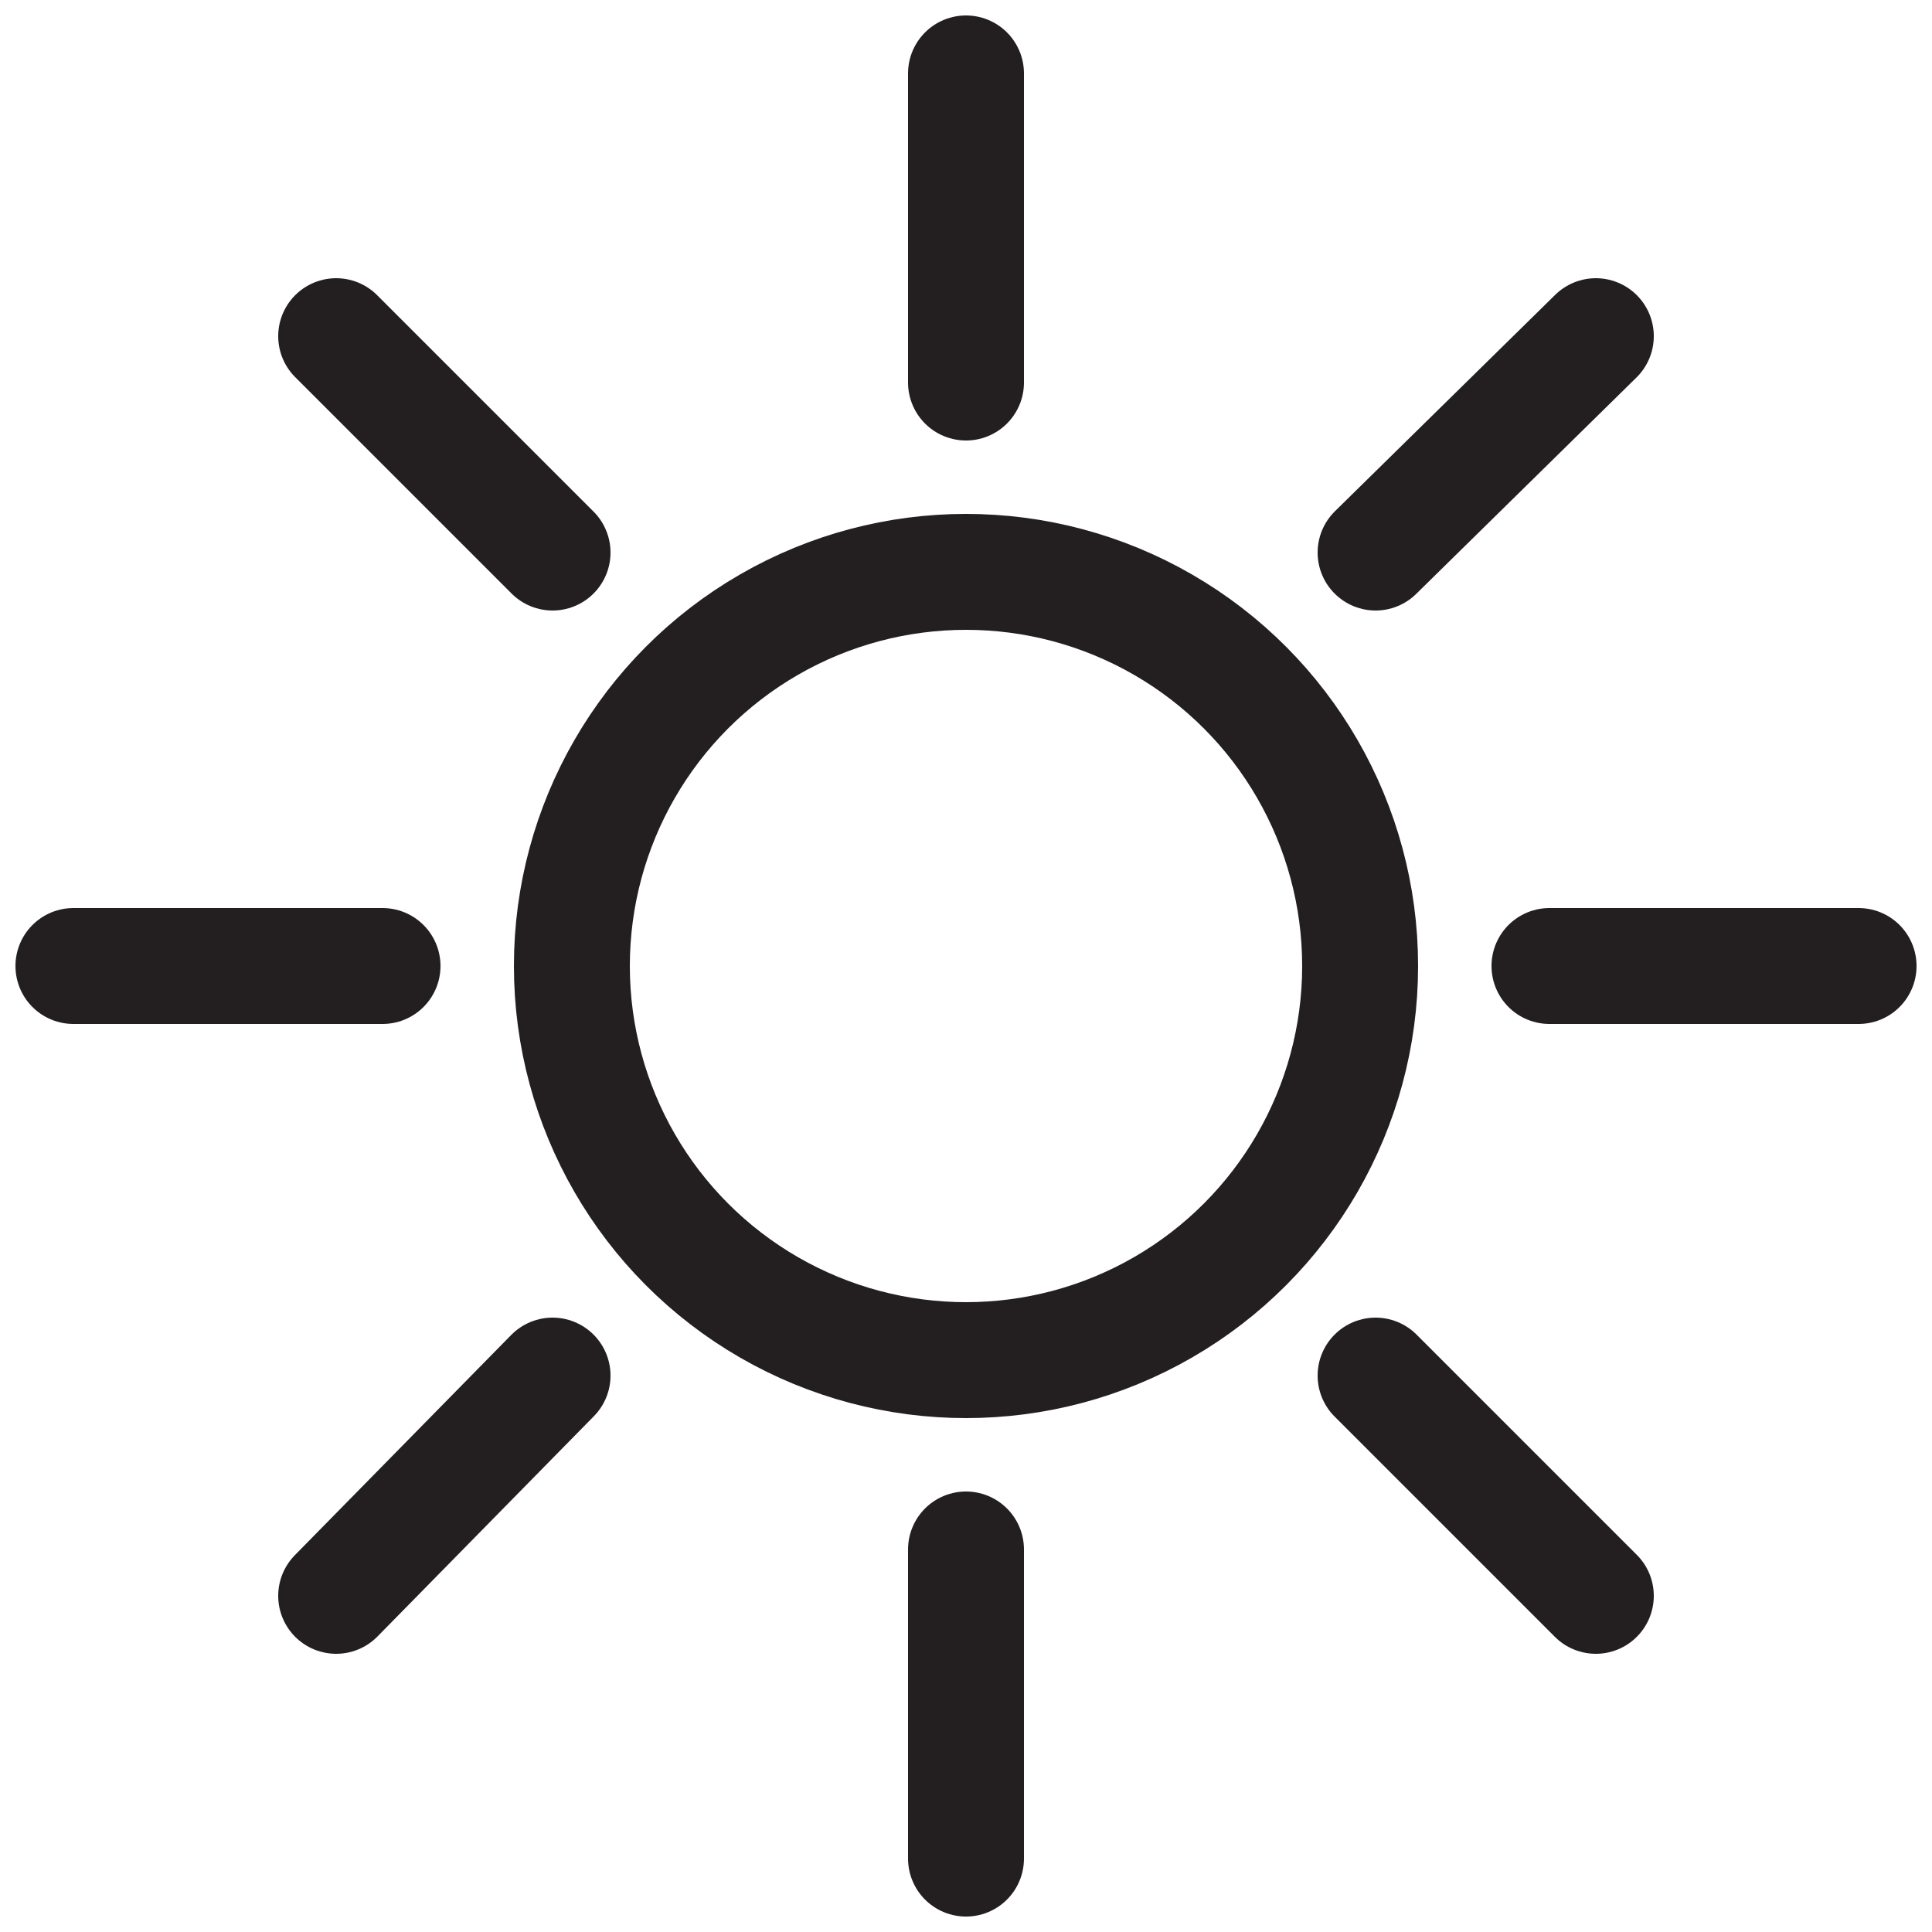
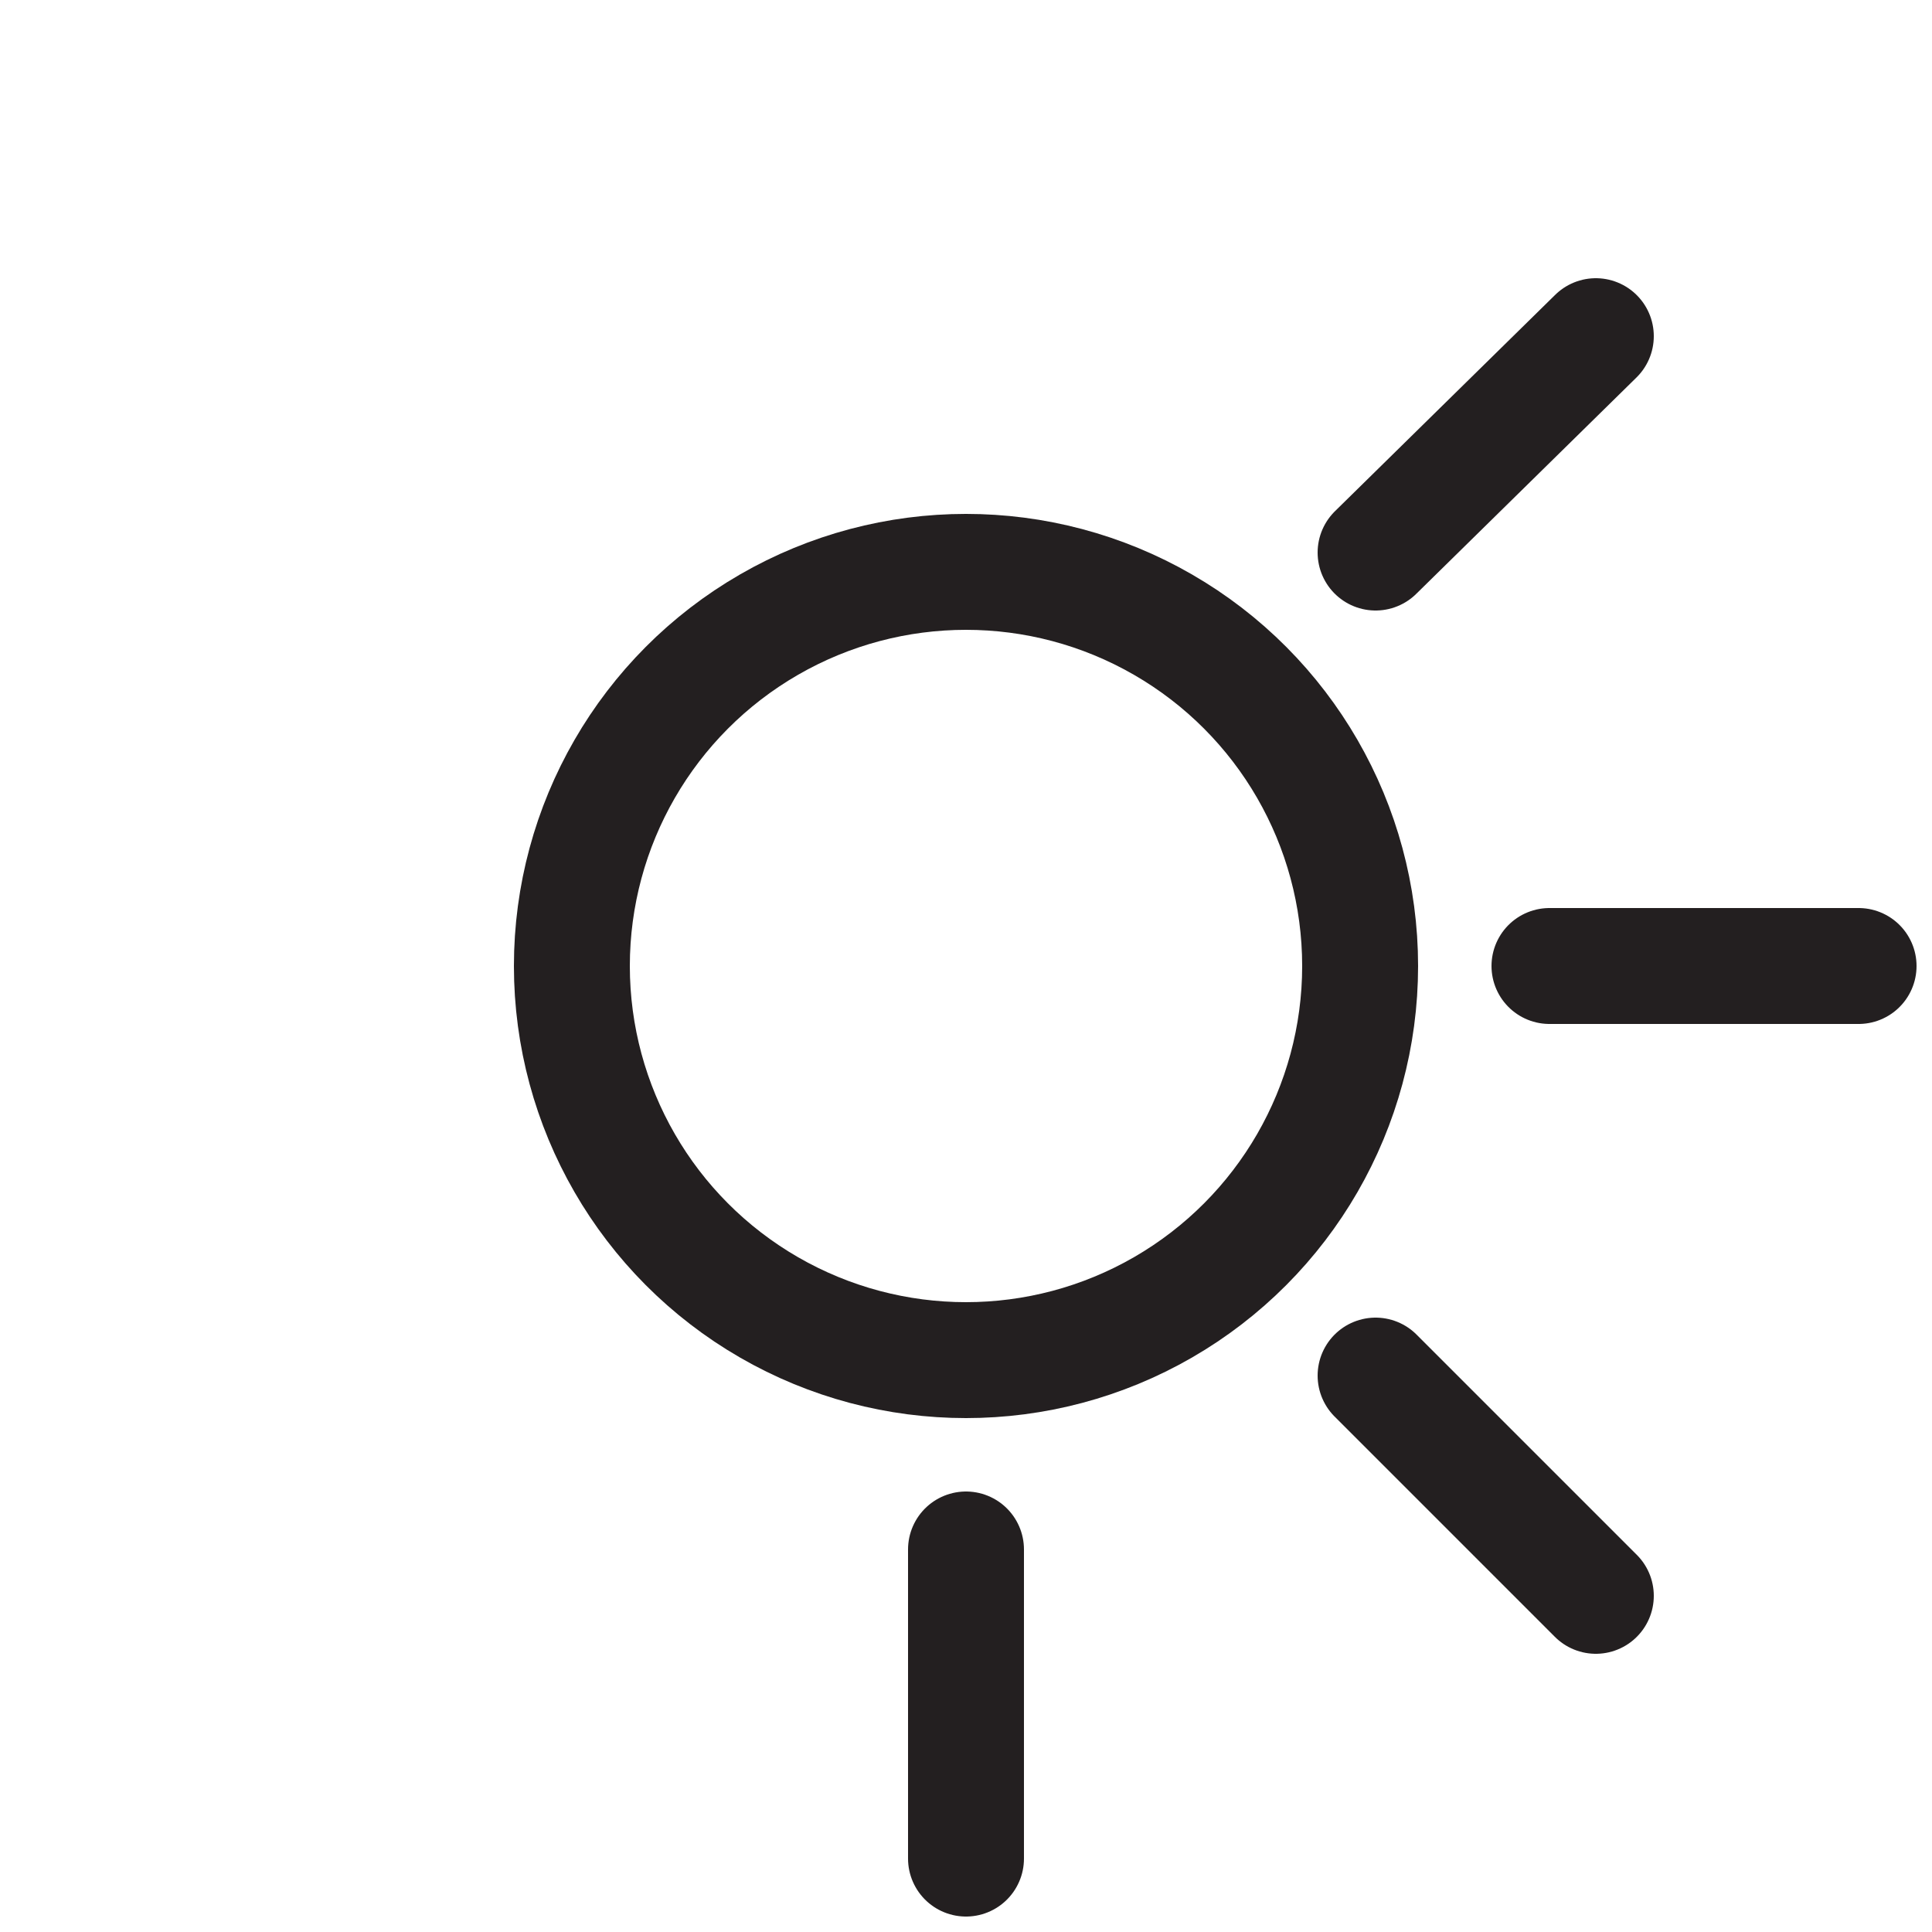
<svg xmlns="http://www.w3.org/2000/svg" version="1.1" id="Layer_1" x="0px" y="0px" viewBox="0 0 50 50" style="enable-background:new 0 0 50 50;" xml:space="preserve">
  <style type="text/css">
	.st0{fill:none;stroke:#231F20;stroke-width:3;stroke-linecap:round;stroke-miterlimit:10;}
</style>
  <circle class="st0" cx="25" cy="25" r="10.2" />
-   <line class="st0" x1="25" y1="9.9" x2="25" y2="1.9" />
  <line class="st0" x1="25" y1="48.1" x2="25" y2="40.1" />
  <line class="st0" x1="40.1" y1="25" x2="48.1" y2="25" />
-   <line class="st0" x1="1.9" y1="25" x2="9.9" y2="25" />
  <line class="st0" x1="35.6" y1="35.6" x2="41.3" y2="41.3" />
-   <line class="st0" x1="8.7" y1="8.7" x2="14.3" y2="14.3" />
  <line class="st0" x1="35.6" y1="14.3" x2="41.3" y2="8.7" />
-   <line class="st0" x1="8.7" y1="41.3" x2="14.3" y2="35.6" />
</svg>